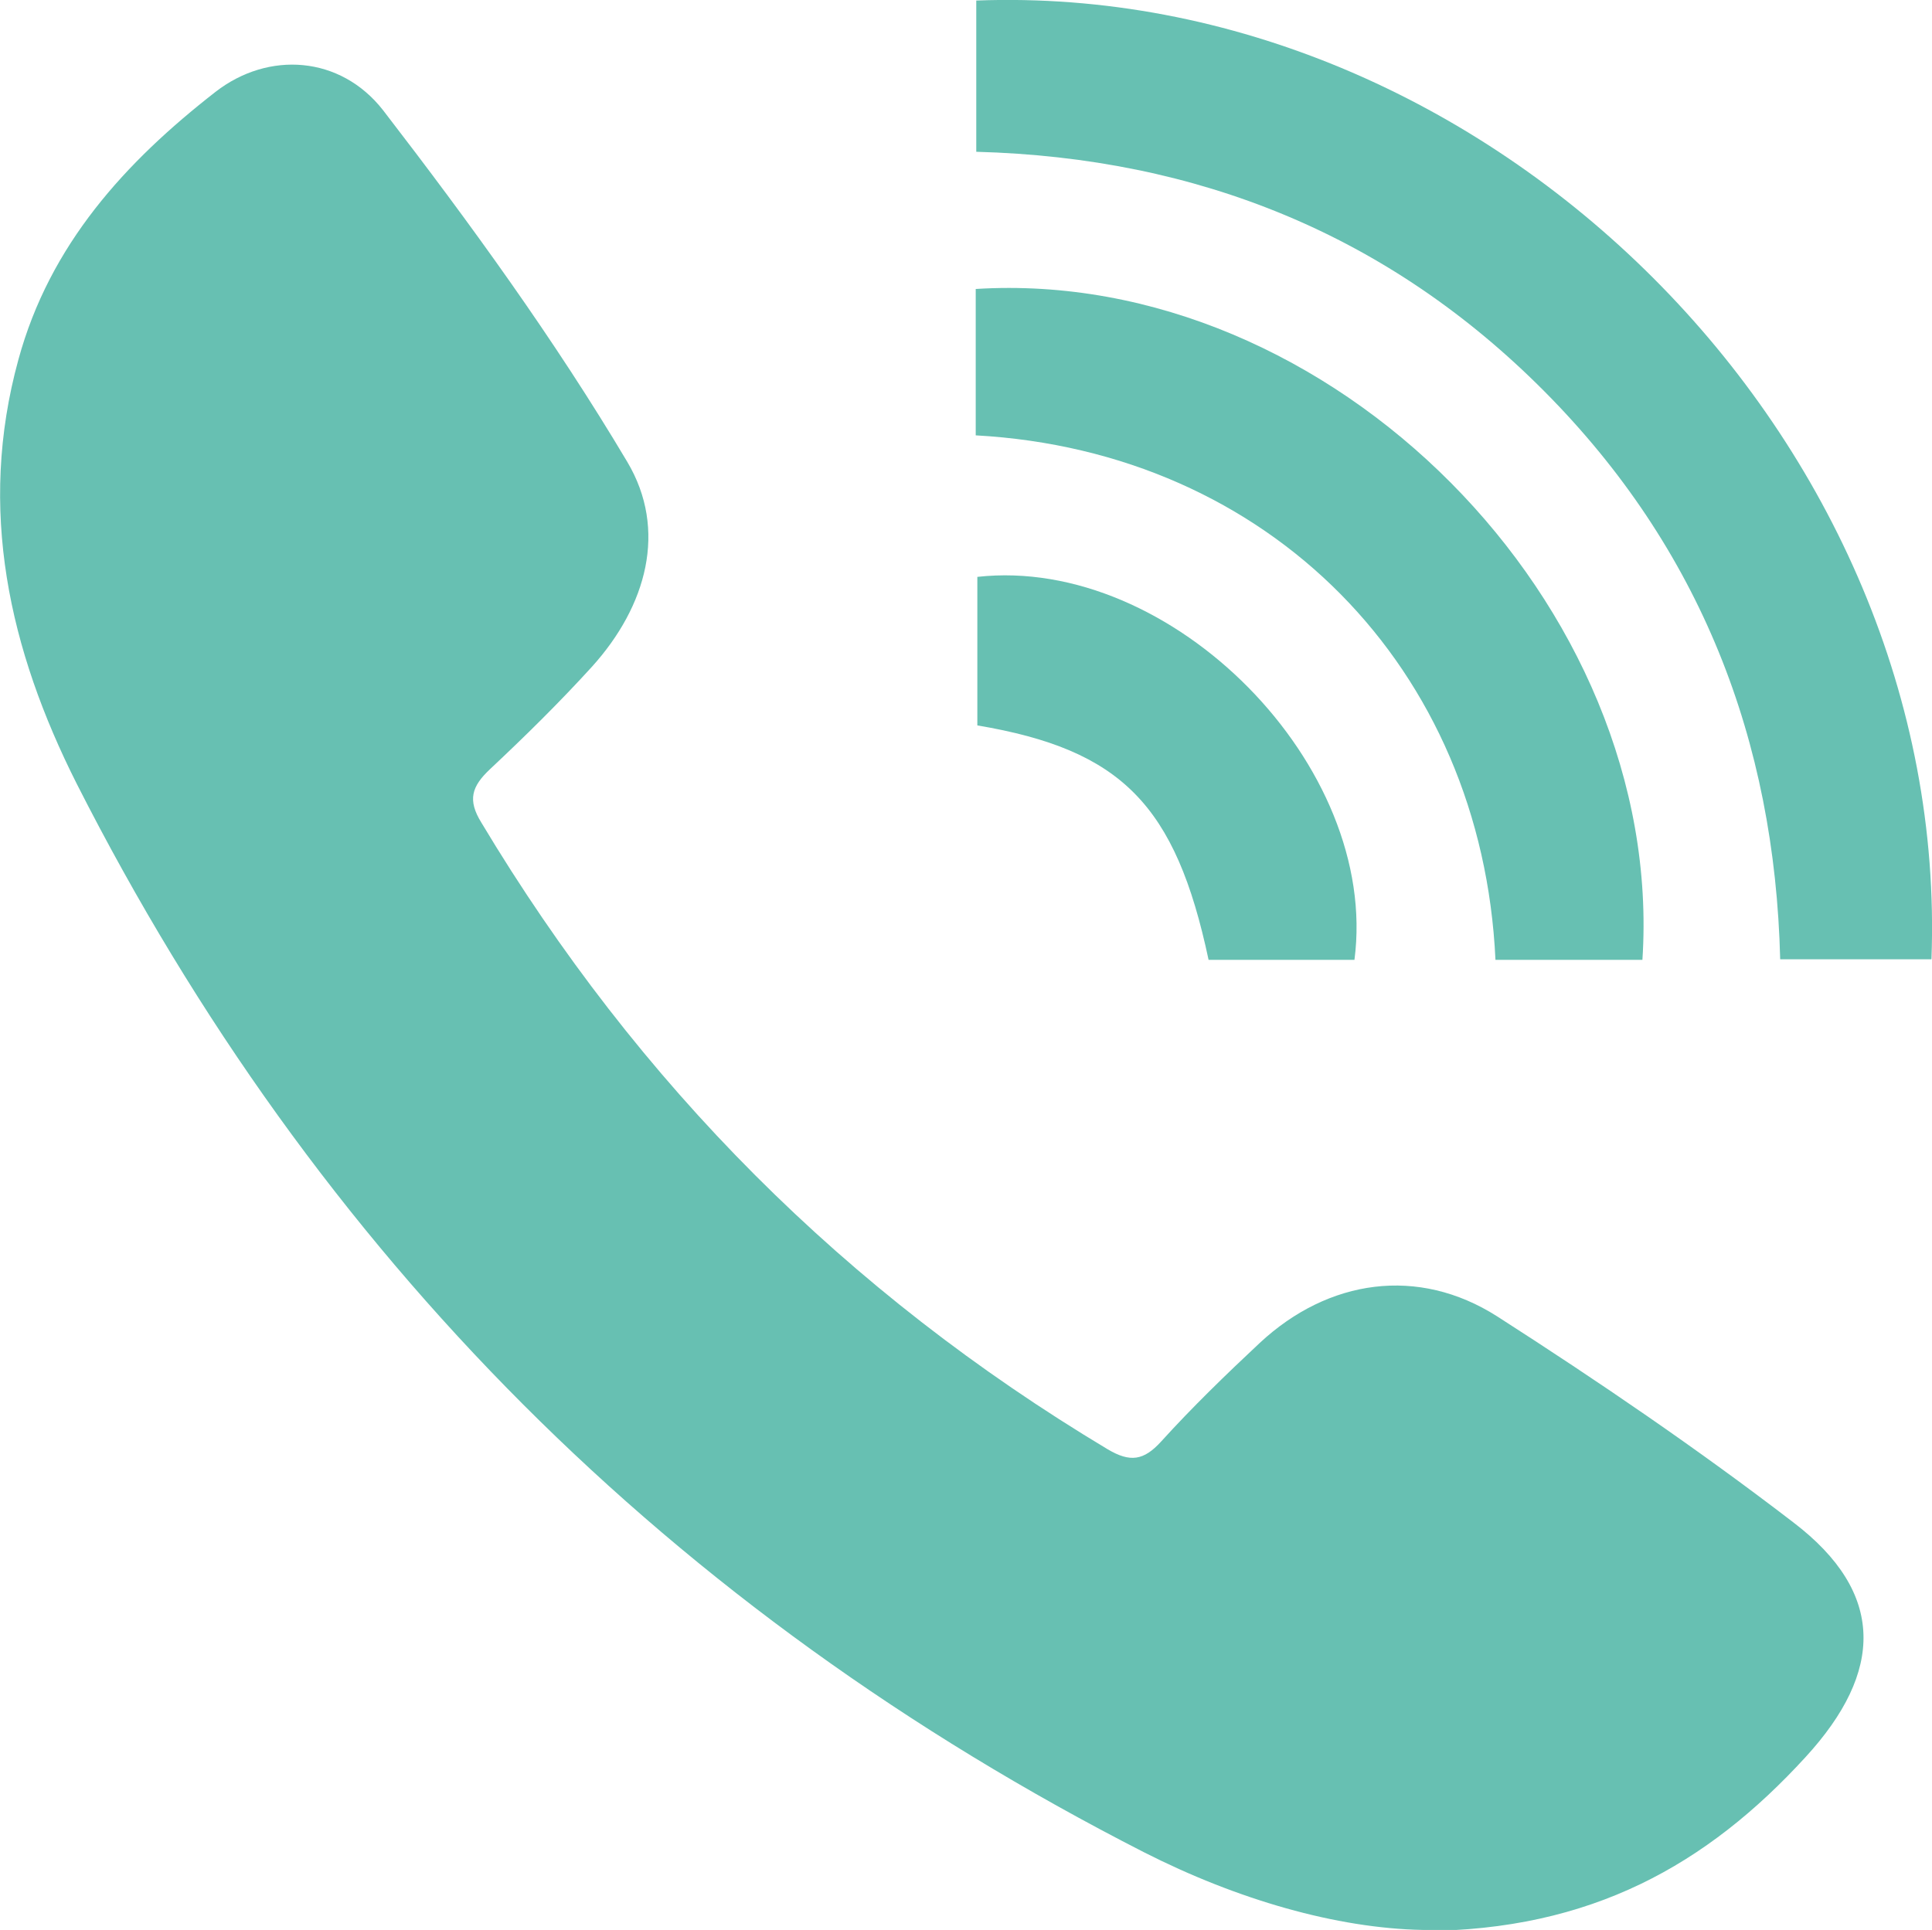
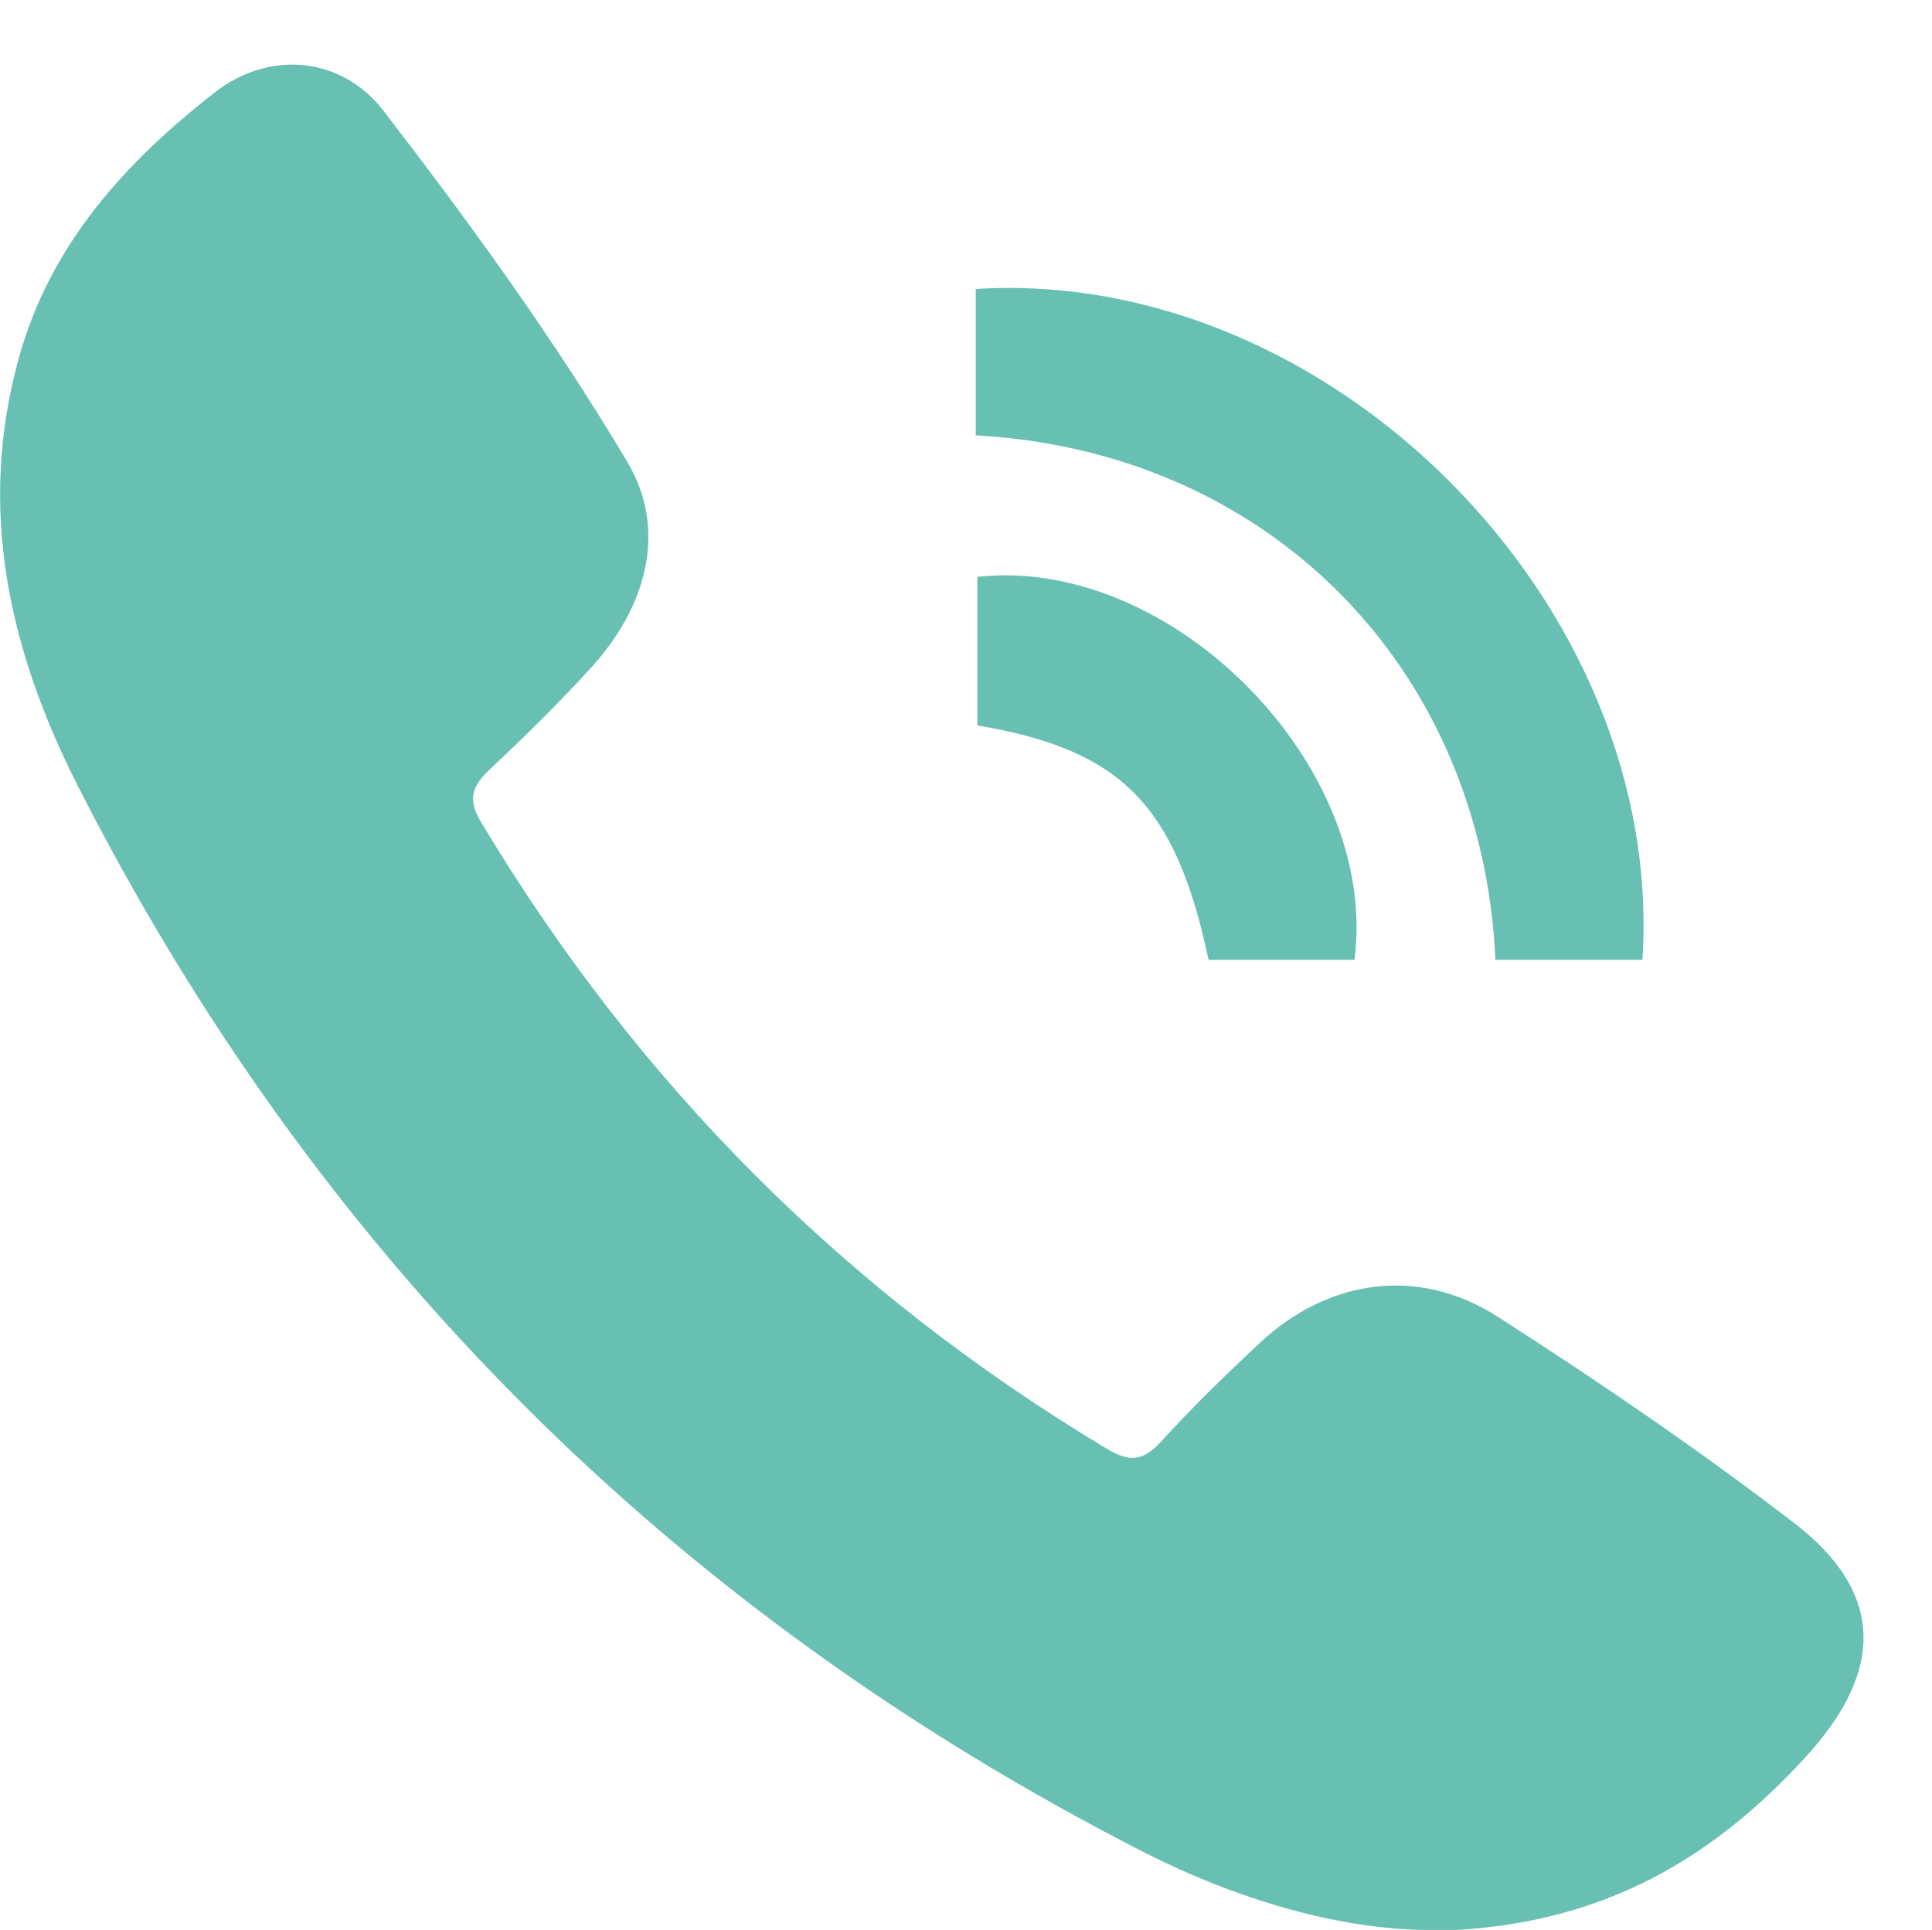
<svg xmlns="http://www.w3.org/2000/svg" id="_レイヤー_2" data-name="レイヤー_2" viewBox="0 0 35.76 35.73">
  <defs>
    <style>
      .cls-1 {
        fill: #67c0b2;
      }
    </style>
  </defs>
  <g id="_レイヤー_4" data-name="レイヤー_4">
    <g>
      <path class="cls-1" d="M26.33,35.73c-1.59-.03-3.43-.56-5.16-1.44C12.44,29.83,5.85,23.24,1.42,14.51.17,12.03-.42,9.43.34,6.66c.58-2.13,1.98-3.66,3.65-4.96.98-.76,2.31-.67,3.1.34,1.61,2.09,3.17,4.24,4.52,6.51.75,1.26.36,2.67-.65,3.79-.6.66-1.24,1.29-1.89,1.9-.34.32-.42.57-.16.99,2.9,4.84,6.75,8.7,11.59,11.6.42.25.67.21.99-.14.58-.64,1.2-1.24,1.83-1.83,1.27-1.18,2.93-1.42,4.39-.49,1.87,1.2,3.72,2.46,5.49,3.82,1.7,1.3,1.67,2.76.22,4.34-1.82,1.99-3.97,3.21-7.09,3.22Z" />
-       <path class="cls-1" d="M18.07,2.82V.01c9.47-.36,18.04,8.13,17.68,17.75h-2.8c-.1-4.06-1.48-7.61-4.36-10.51-2.88-2.9-6.42-4.33-10.52-4.44Z" />
      <path class="cls-1" d="M18.06,8.06v-2.71c6.57-.41,12.77,5.84,12.34,12.42h-2.72c-.25-5.4-4.18-9.41-9.62-9.71Z" />
      <path class="cls-1" d="M18.09,10.68c3.6-.4,7.45,3.5,6.98,7.09h-2.7c-.61-2.87-1.61-3.89-4.28-4.34v-2.75Z" />
    </g>
  </g>
</svg>